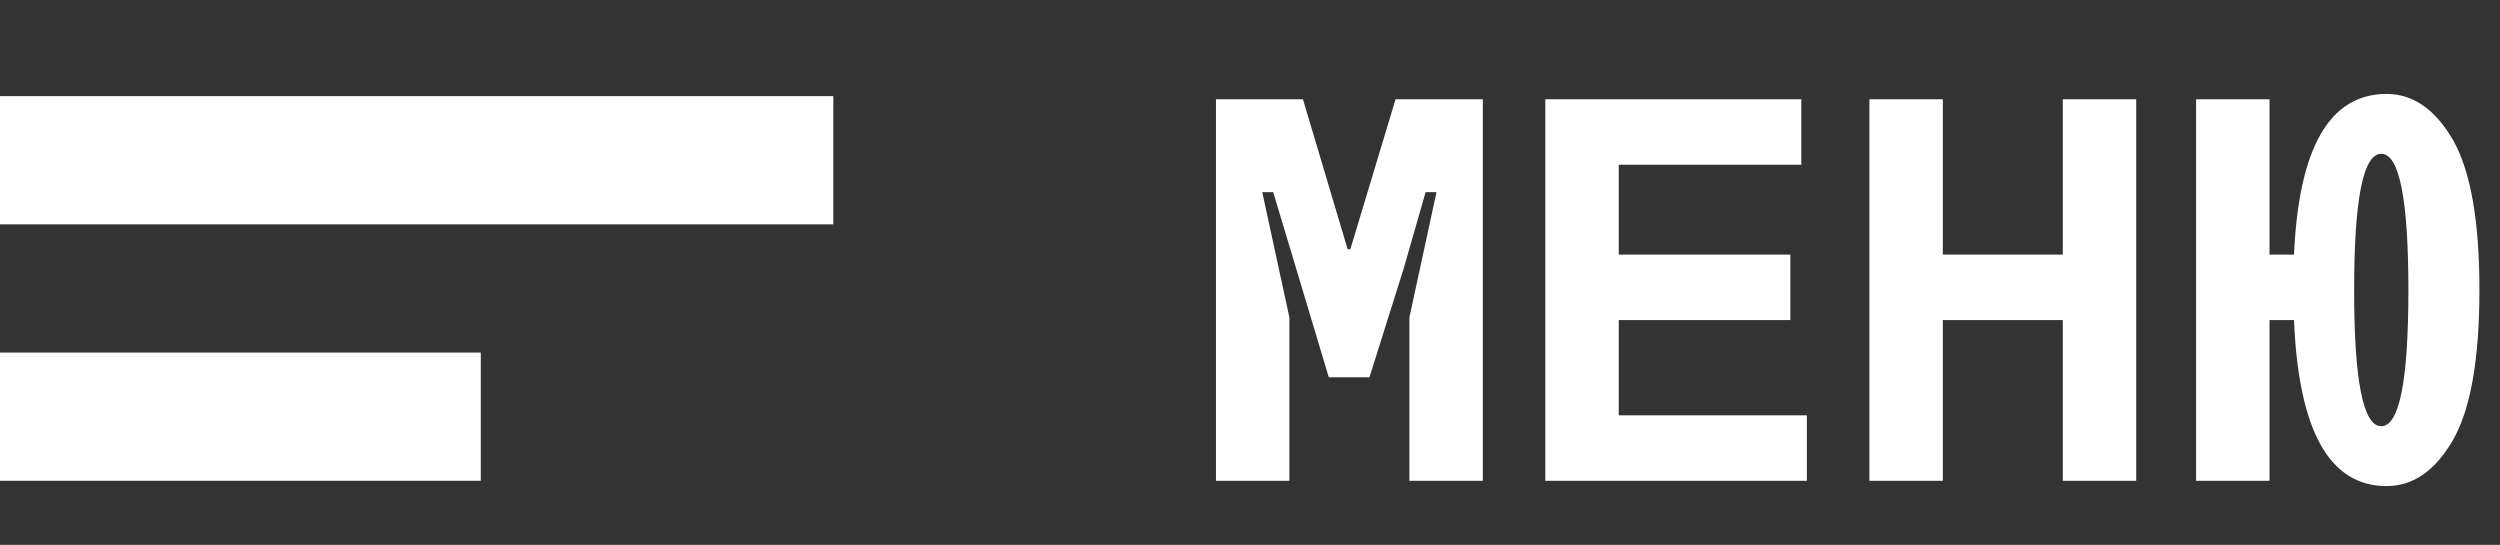
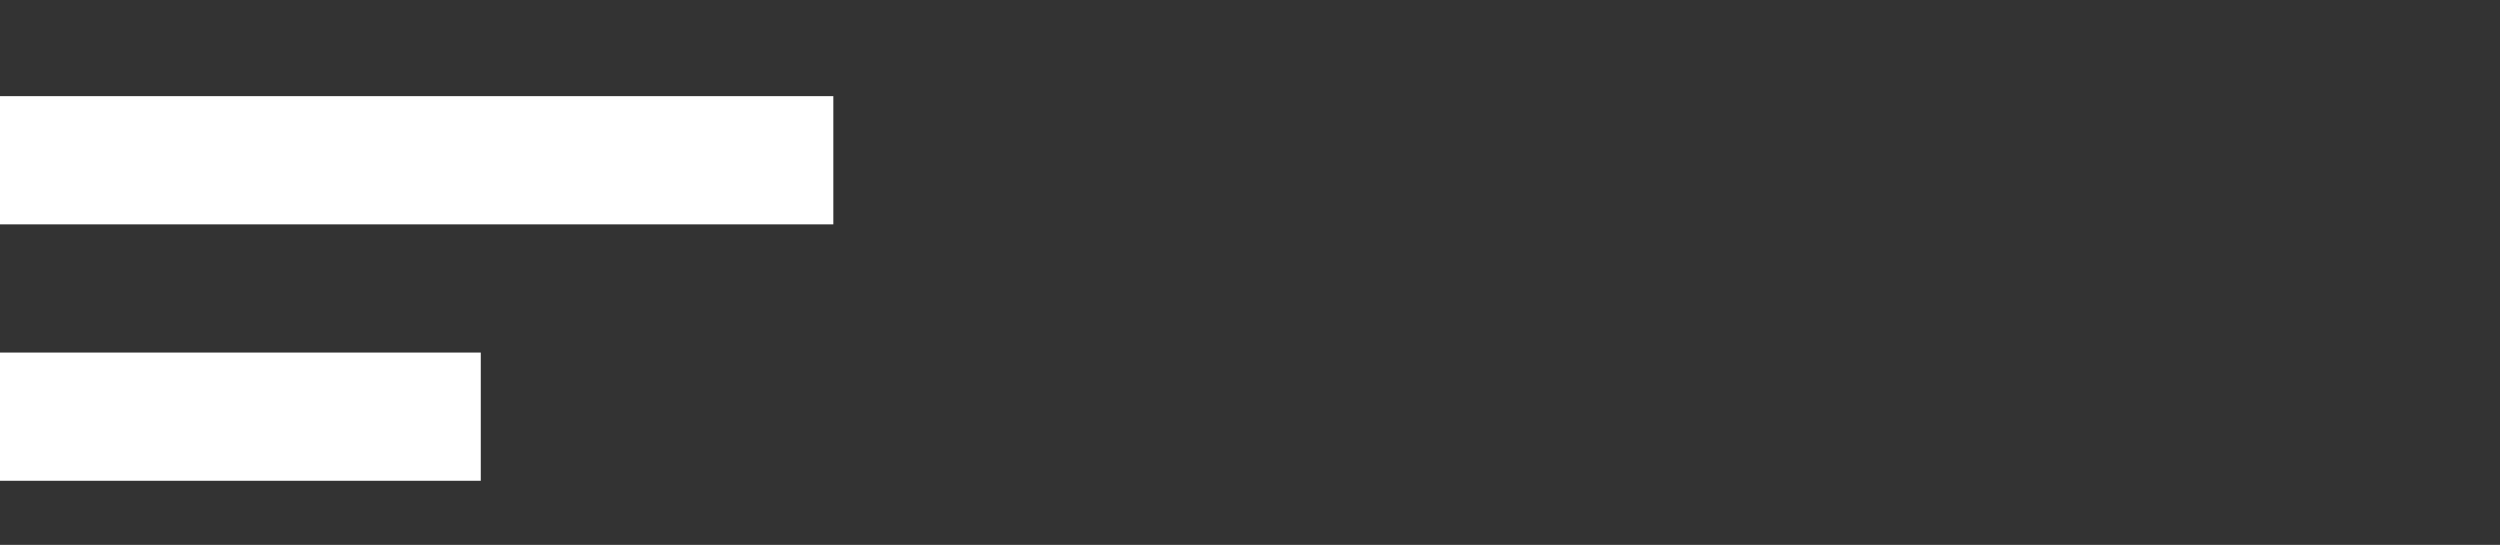
<svg xmlns="http://www.w3.org/2000/svg" width="78" height="17" viewBox="0 0 78 17" fill="none">
  <rect x="0" y="0" width="78" height="17" fill="#333333" stroke="none" />
  <rect y="3" width="26" height="4" fill="white" />
  <rect y="11" width="15" height="4" fill="white" />
-   <path d="M40.229 15H37.938V3.097H40.652L42.047 7.778H42.13L43.541 3.097H46.264V15H43.973V9.903L44.819 5.994H44.479L43.798 8.368L42.727 11.771H41.458L40.437 8.368L39.723 5.994H39.382L40.229 9.903V15ZM56.374 15H48.214V3.097H56.2V5.139H50.505V7.944H55.859V9.986H50.505V12.958H56.374V15ZM60.616 15H58.325V3.097H60.616V7.944H64.359V3.097H66.65V15H64.359V9.986H60.616V15ZM74.461 15.166C72.677 15.166 71.714 13.44 71.573 9.986H70.809V15H68.518V3.097H70.809V7.944H71.573C71.722 4.599 72.685 2.931 74.461 2.931C75.291 2.931 75.981 3.412 76.537 4.375C77.085 5.338 77.358 6.898 77.358 9.048C77.358 11.198 77.085 12.759 76.537 13.722C75.981 14.685 75.291 15.166 74.461 15.166ZM73.449 9.048C73.449 11.879 73.731 13.298 74.295 13.298C74.86 13.298 75.142 11.879 75.142 9.048C75.142 6.218 74.86 4.798 74.295 4.798C73.731 4.798 73.449 6.218 73.449 9.048Z" fill="white" />
</svg>